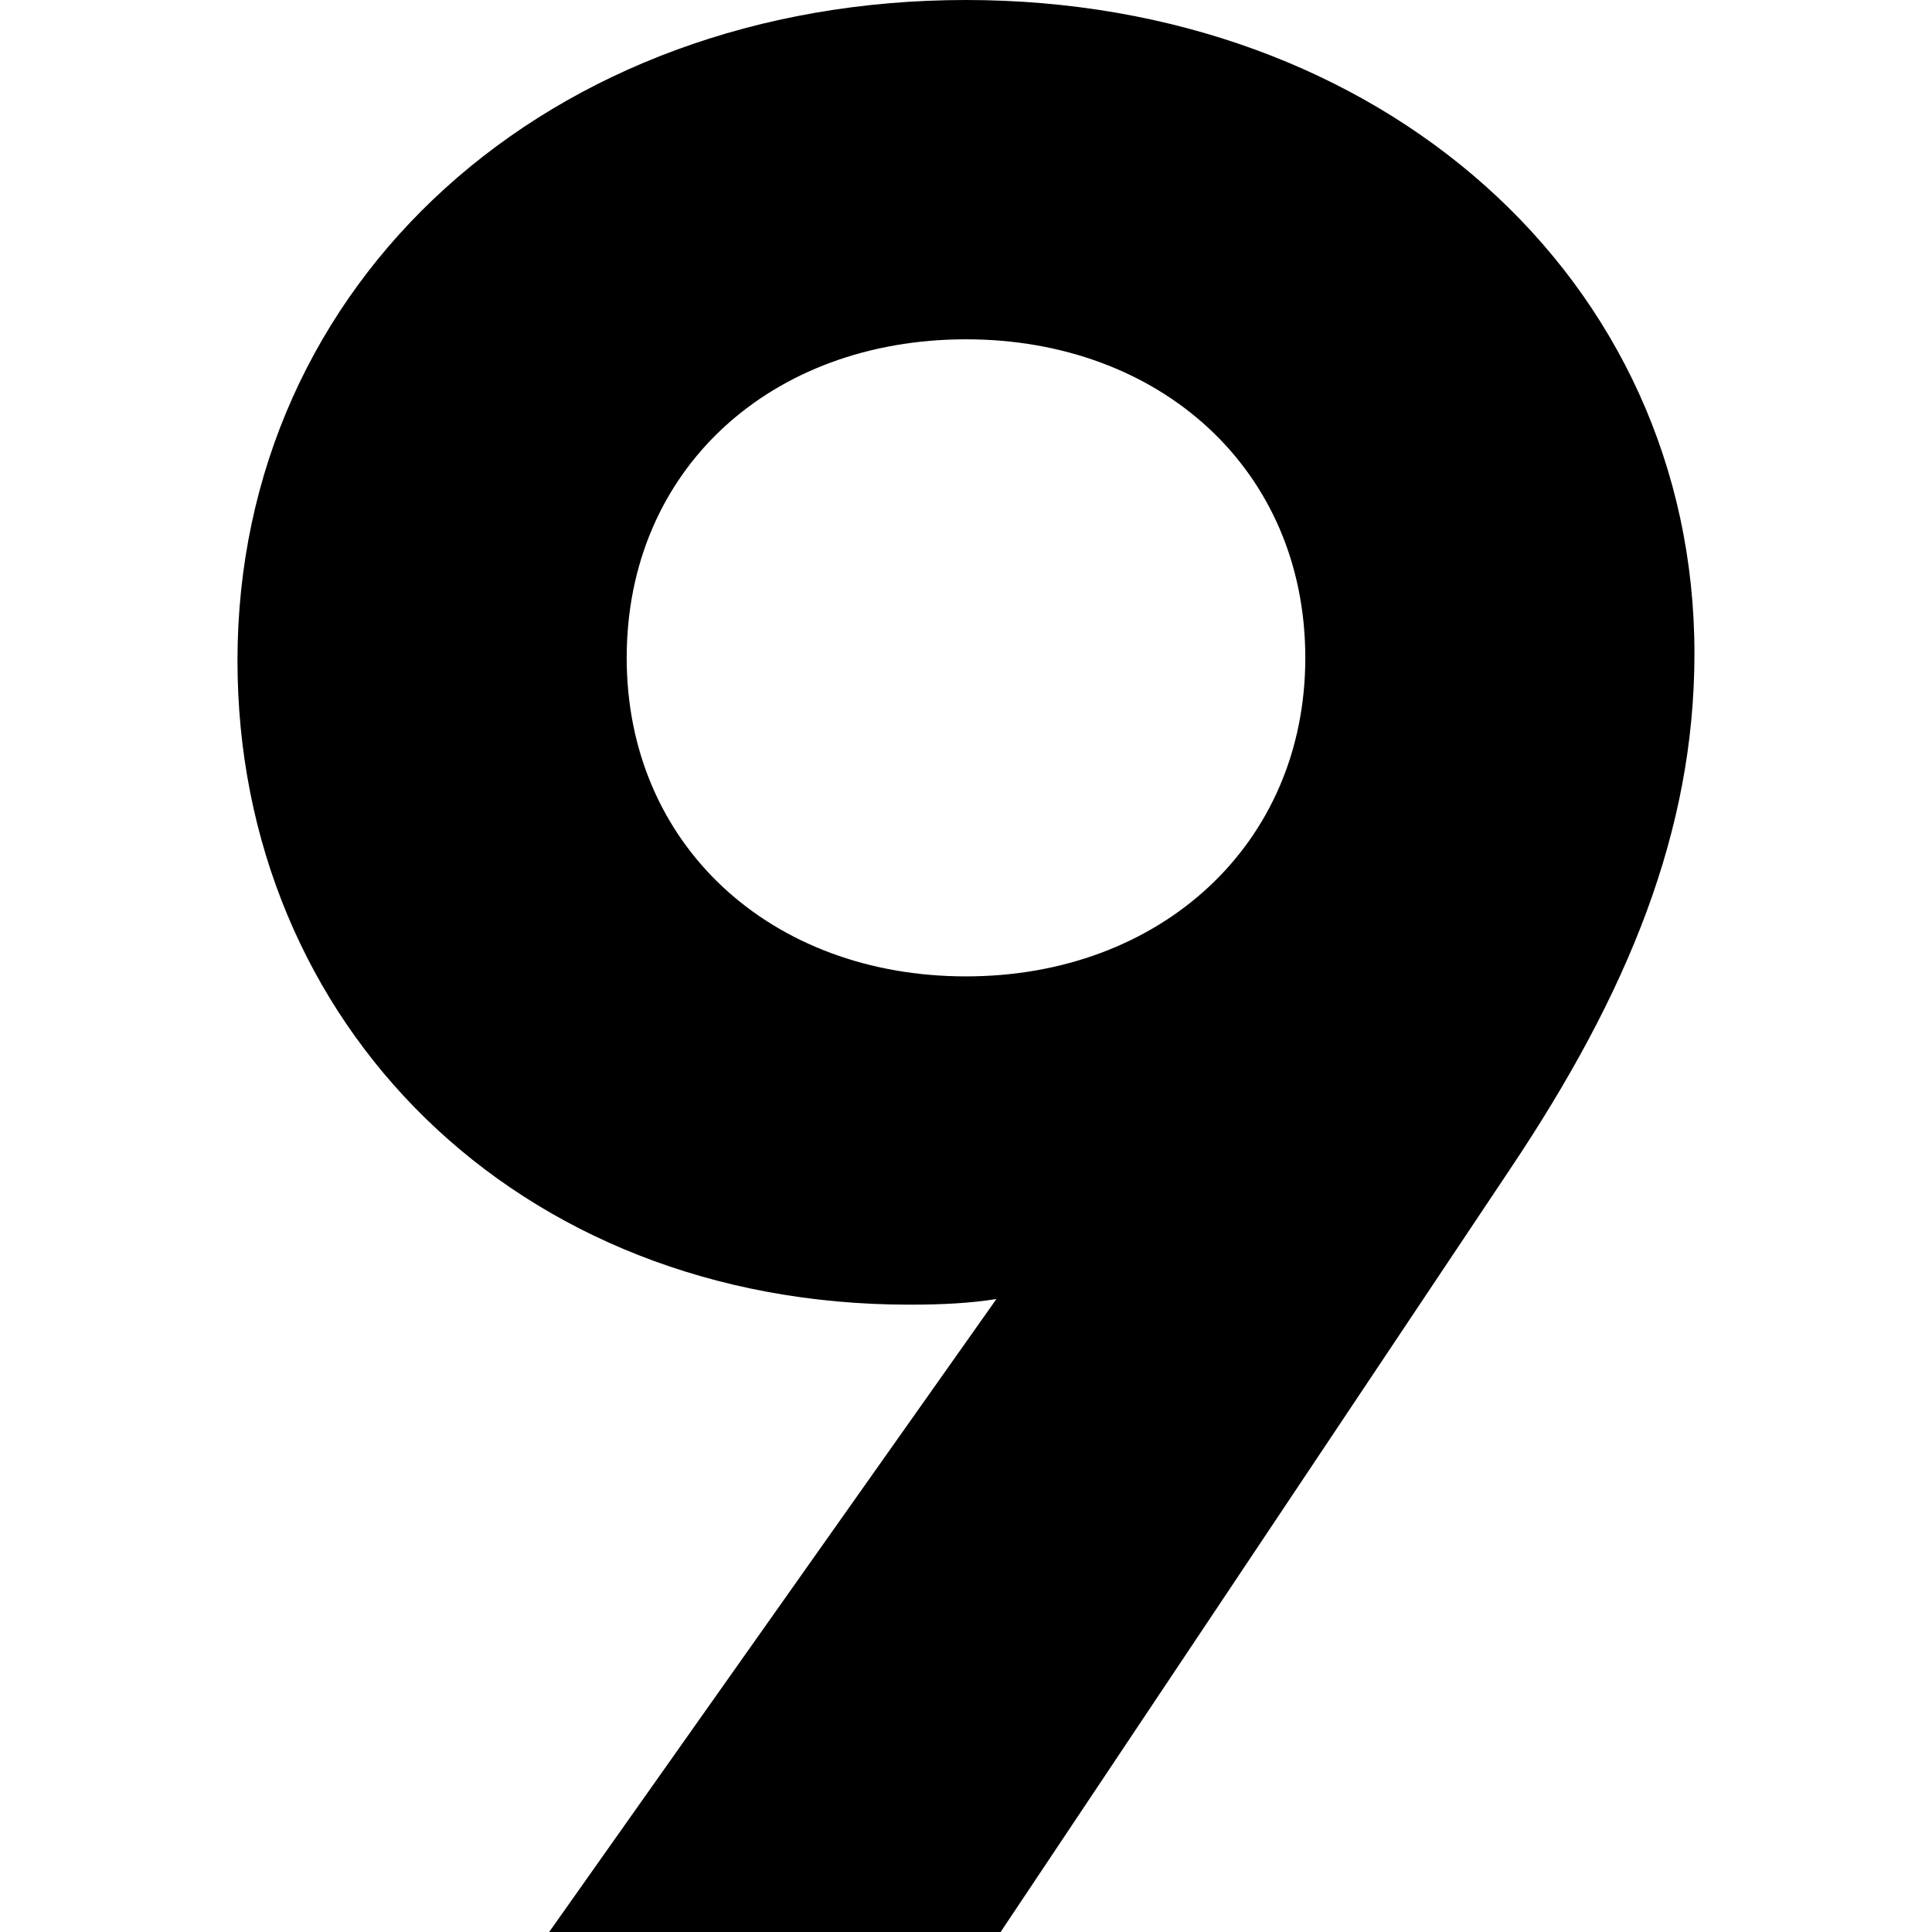
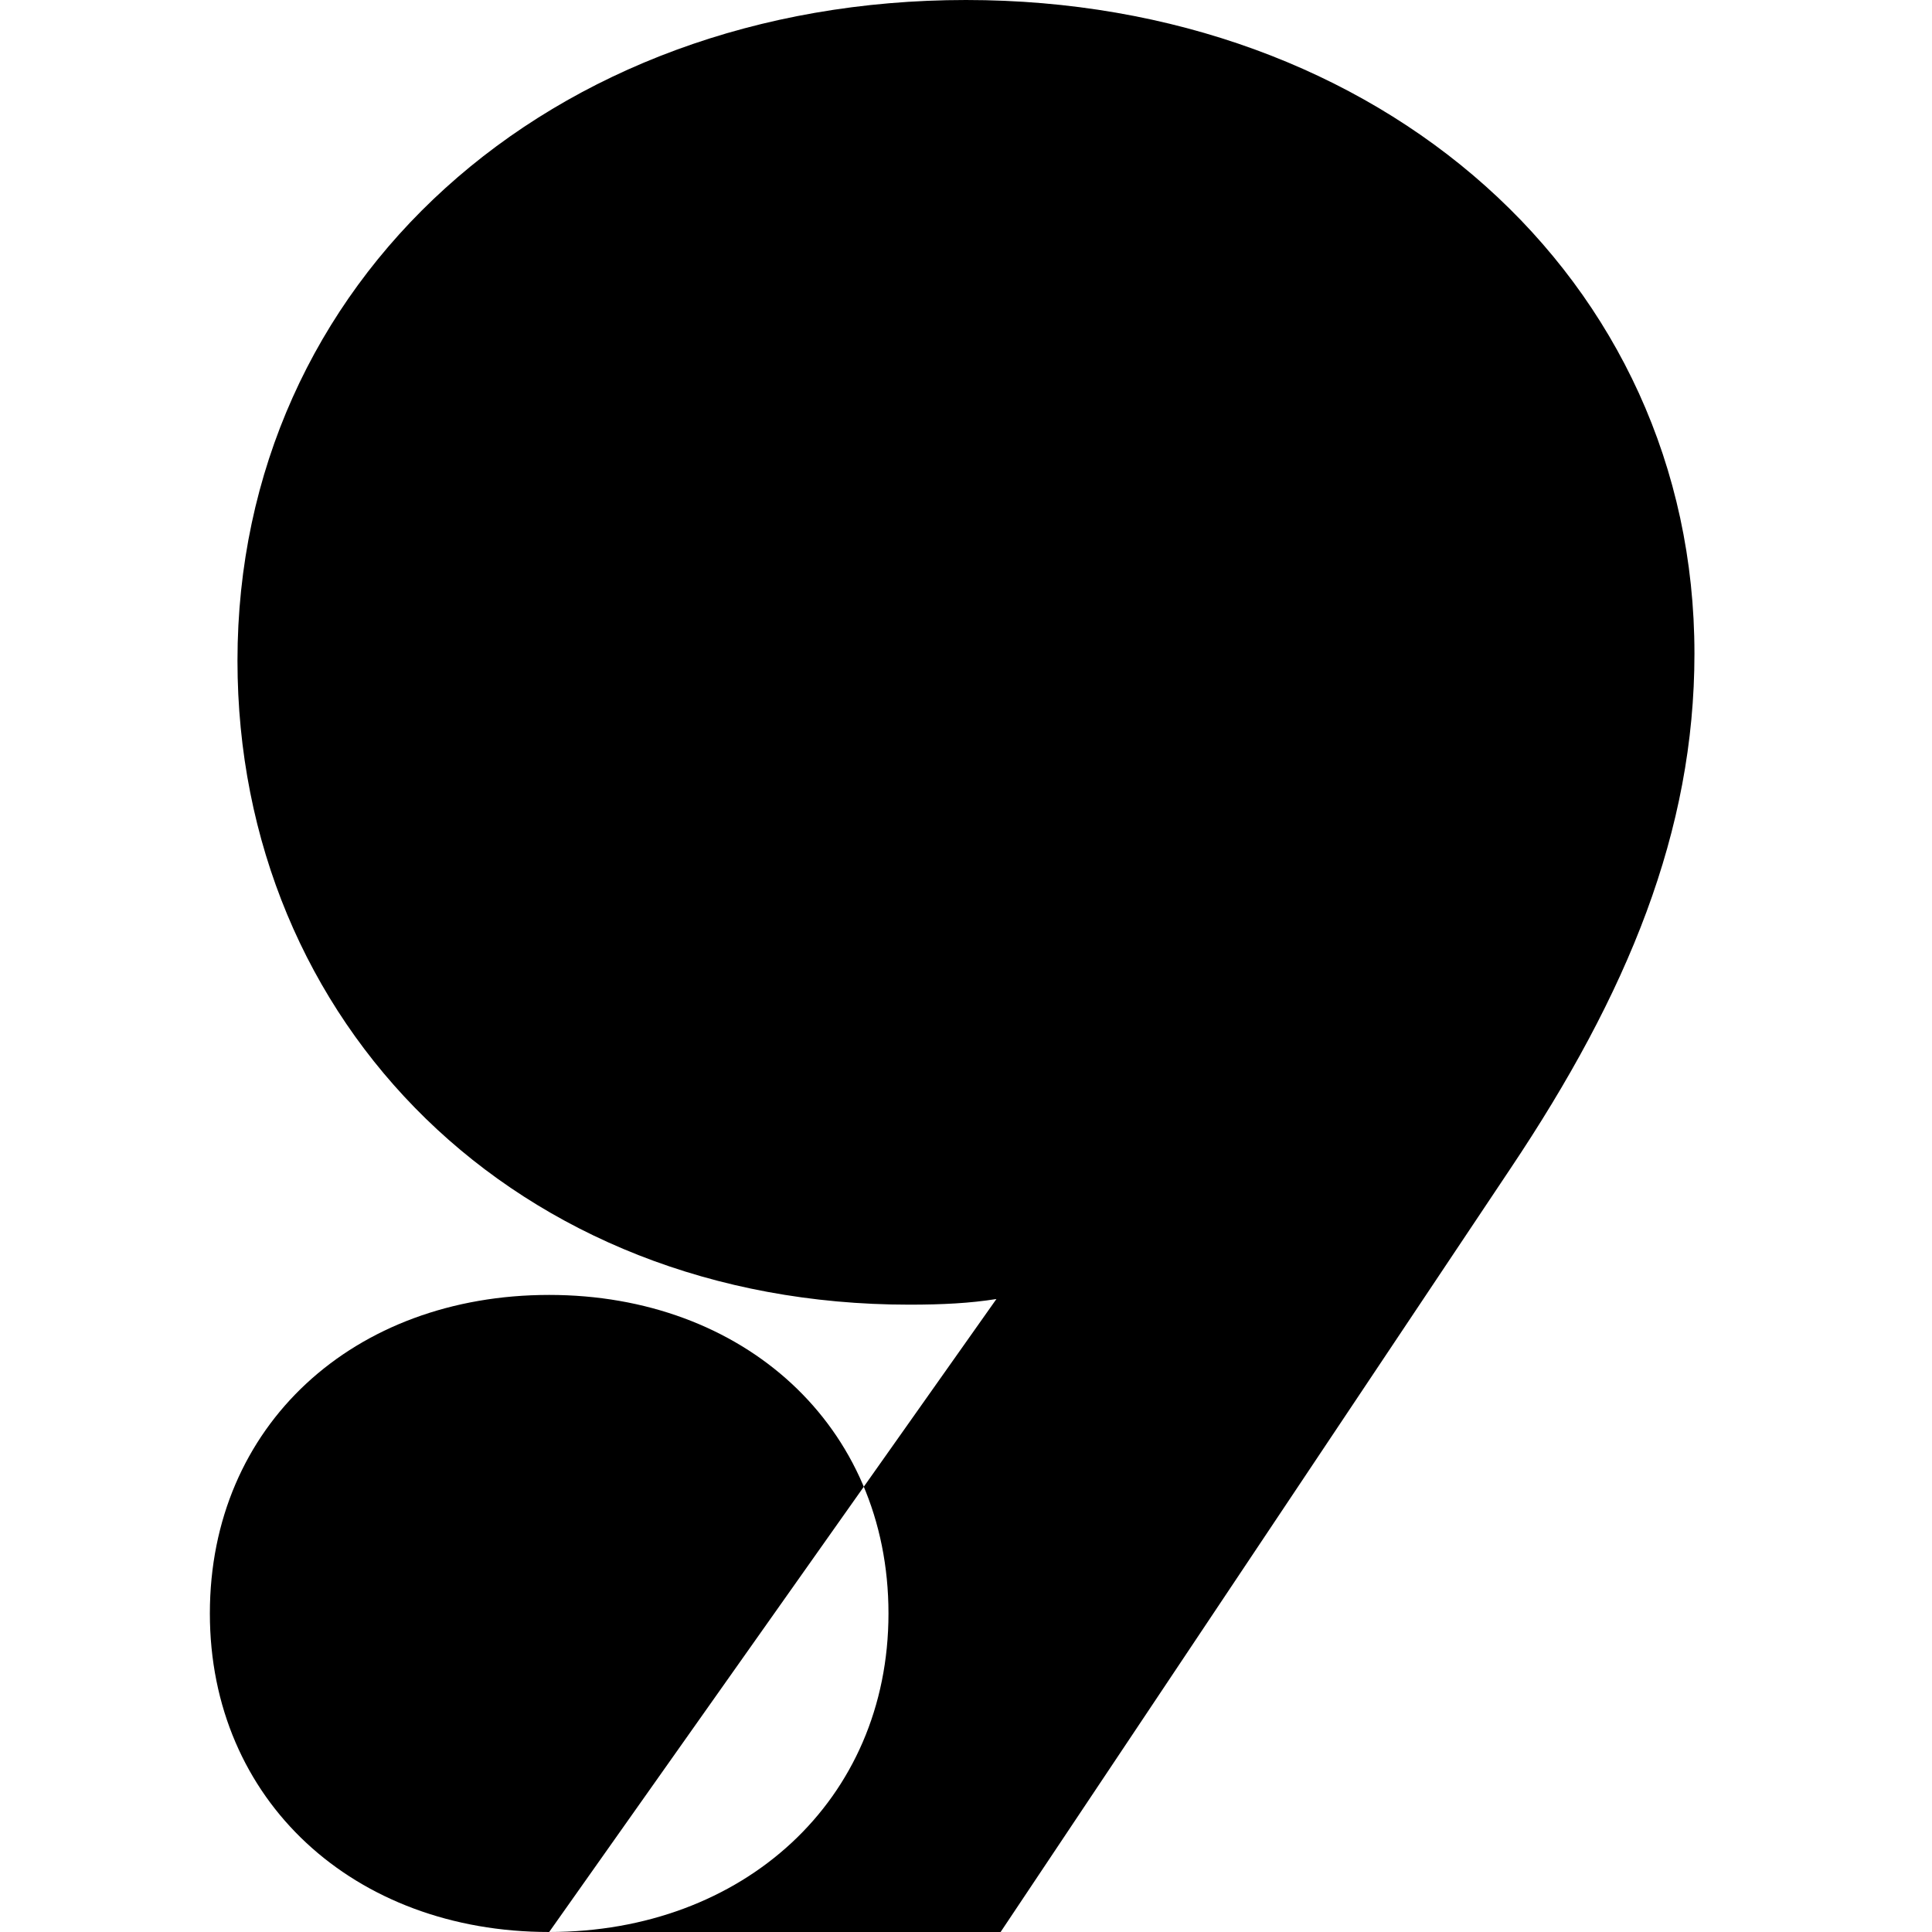
<svg xmlns="http://www.w3.org/2000/svg" width="1em" height="1em" viewBox="0 0 24 24">
-   <path fill="currentColor" d="M6.822 24h5.608l6.331-9.48c1.463-2.185 2.288-4.197 2.288-6.4C21.05 3.458 17.144 0 12 0C6.822 0 2.95 3.493 2.95 8.207c0 4.507 3.459 8 8.345 8c.413 0 .757-.018 1.083-.07zM12 12.129c-2.426 0-4.215-1.634-4.215-3.957c0-2.34 1.79-3.957 4.215-3.957c2.409 0 4.215 1.617 4.215 3.957c0 2.323-1.806 3.957-4.215 3.957" />
+   <path fill="currentColor" d="M6.822 24h5.608l6.331-9.48c1.463-2.185 2.288-4.197 2.288-6.4C21.05 3.458 17.144 0 12 0C6.822 0 2.95 3.493 2.95 8.207c0 4.507 3.459 8 8.345 8c.413 0 .757-.018 1.083-.07zc-2.426 0-4.215-1.634-4.215-3.957c0-2.34 1.79-3.957 4.215-3.957c2.409 0 4.215 1.617 4.215 3.957c0 2.323-1.806 3.957-4.215 3.957" />
</svg>